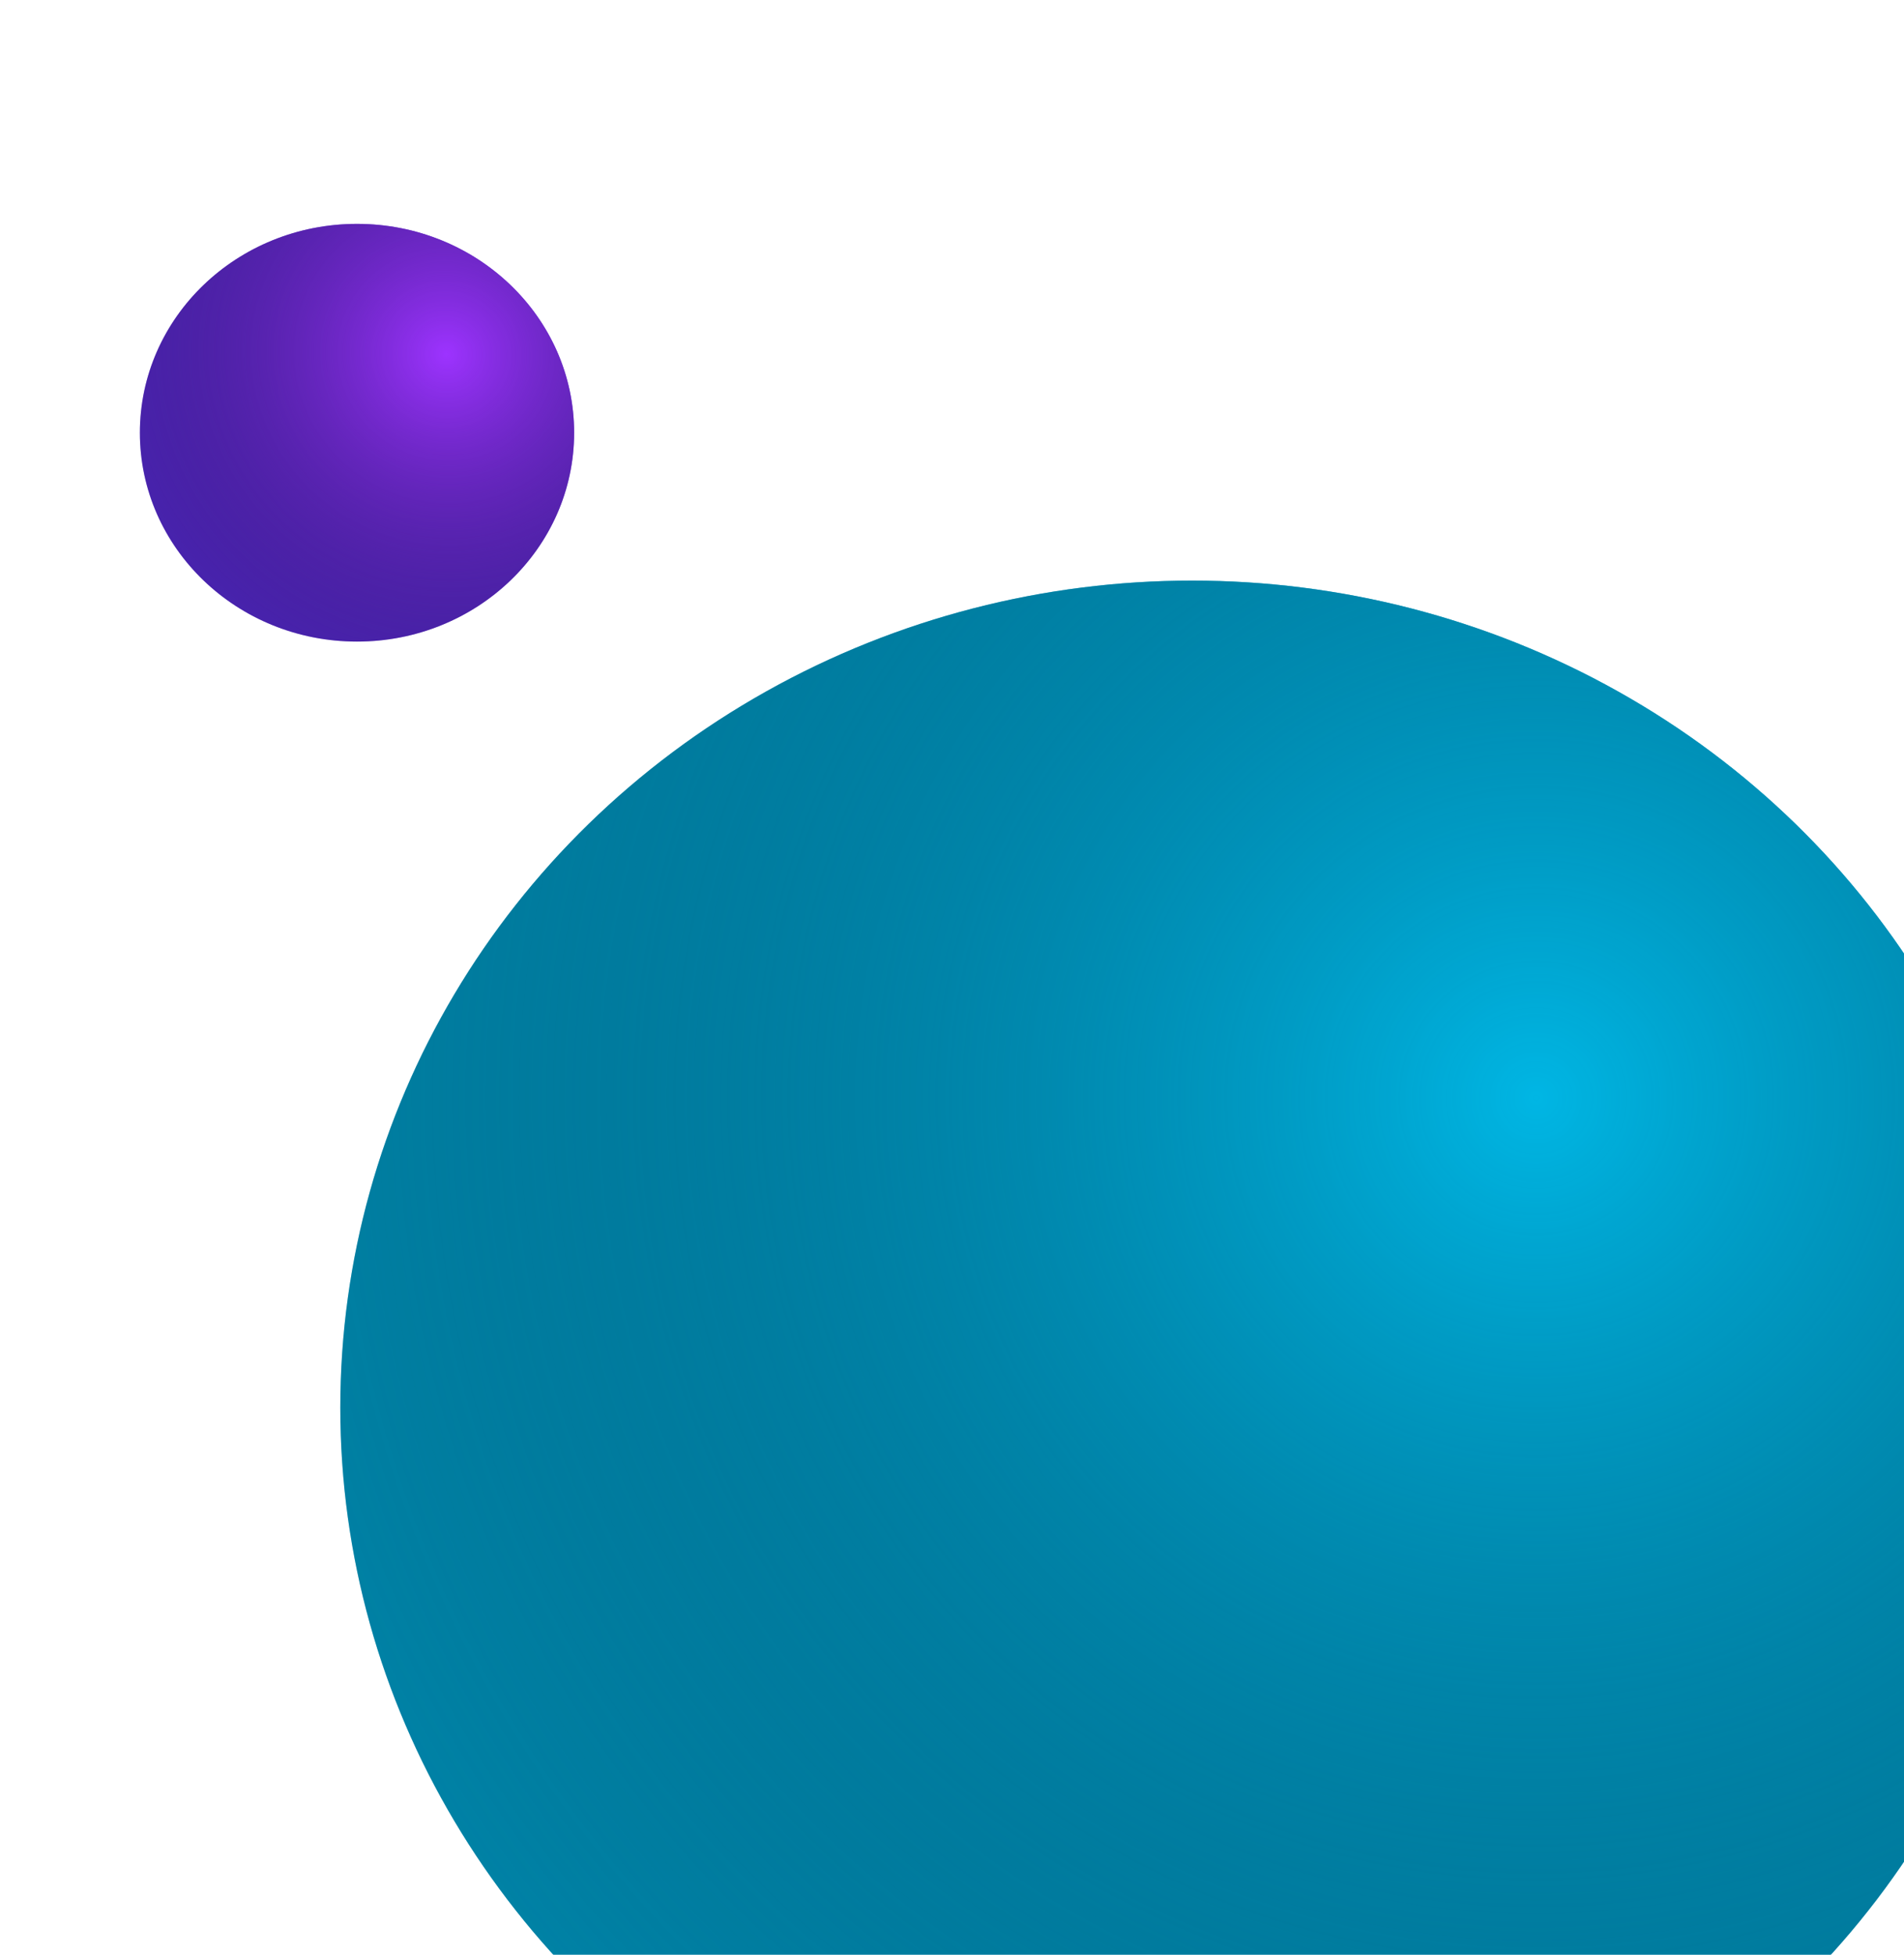
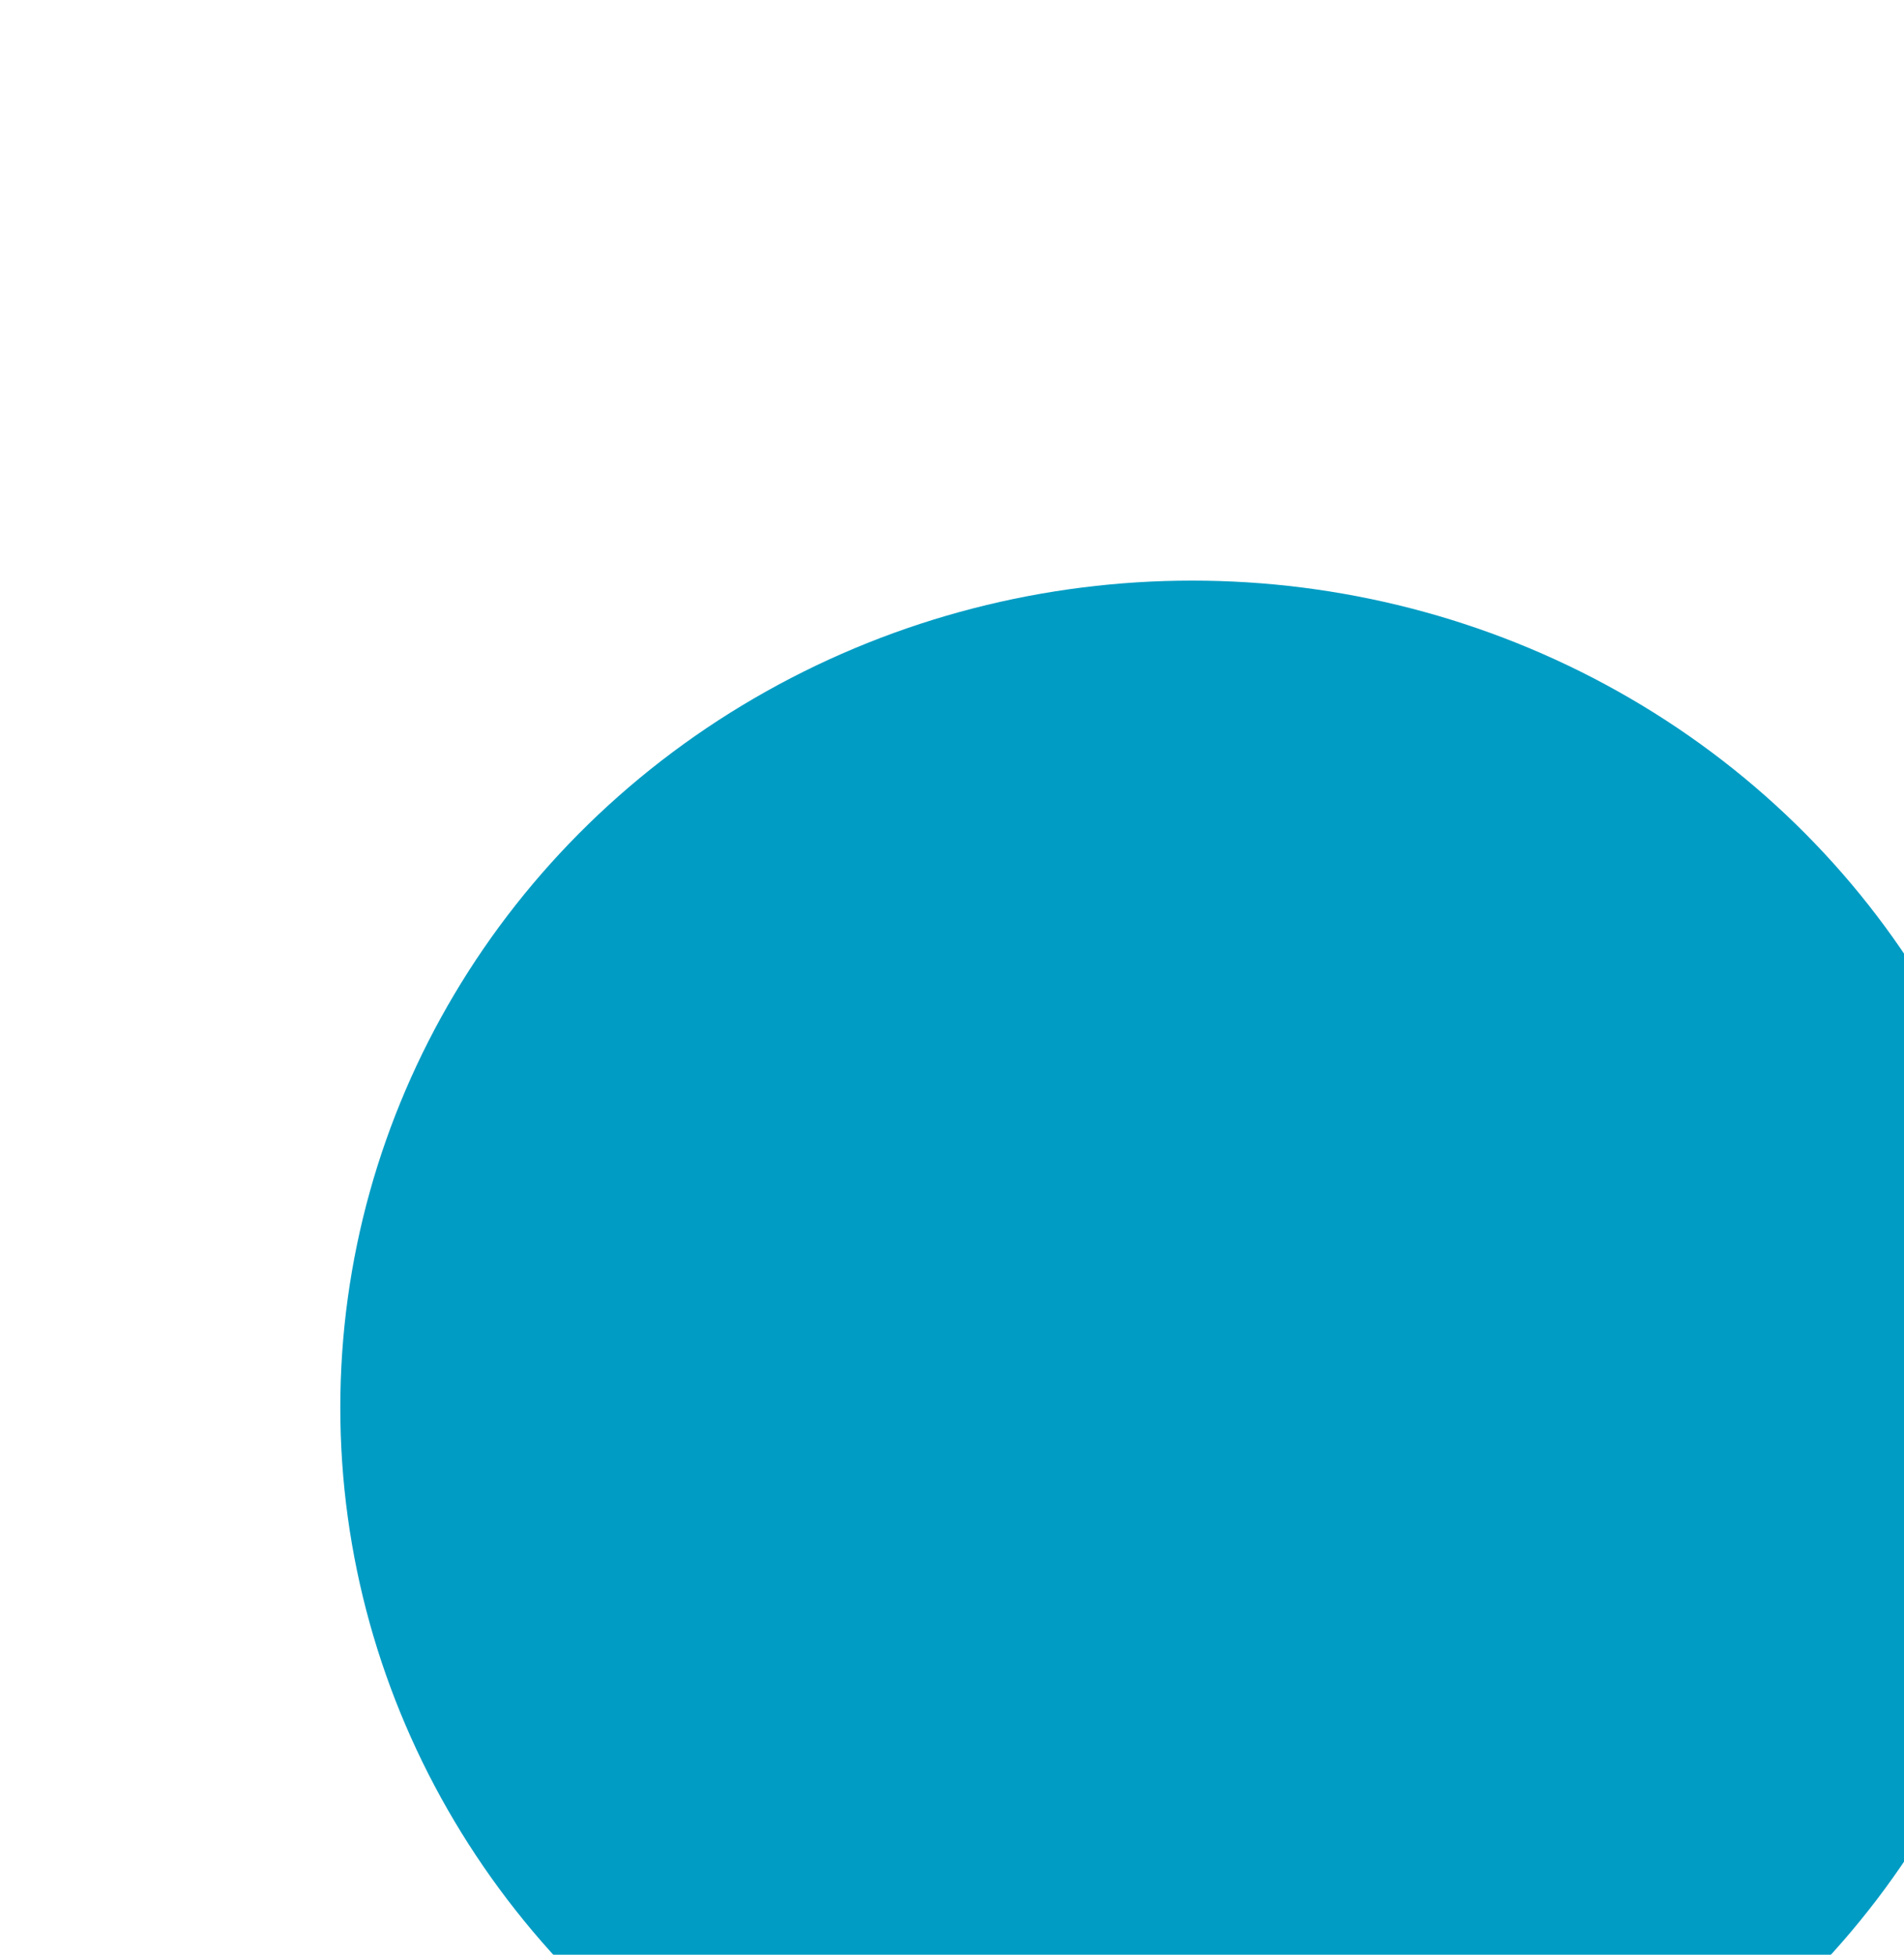
<svg xmlns="http://www.w3.org/2000/svg" width="114" height="117" viewBox="0 0 114 117" fill="none">
  <g filter="url(#filter0_i_1851_37624)">
    <ellipse cx="63" cy="67.5" rx="51" ry="49.5" fill="#009CC4" />
-     <ellipse cx="63" cy="67.5" rx="51" ry="49.5" fill="url(#paint0_radial_1851_37624)" />
  </g>
  <g filter="url(#filter1_i_1851_37624)">
-     <ellipse cx="13" cy="12.5" rx="13" ry="12.5" fill="#5229CC" />
-     <ellipse cx="13" cy="12.5" rx="13" ry="12.5" fill="url(#paint1_radial_1851_37624)" />
-   </g>
+     </g>
  <defs>
    <filter id="filter0_i_1851_37624" x="12" y="18" width="110.375" height="115.75" filterUnits="userSpaceOnUse" color-interpolation-filters="sRGB">
      <feFlood flood-opacity="0" result="BackgroundImageFix" />
      <feBlend mode="normal" in="SourceGraphic" in2="BackgroundImageFix" result="shape" />
      <feColorMatrix in="SourceAlpha" type="matrix" values="0 0 0 0 0 0 0 0 0 0 0 0 0 0 0 0 0 0 127 0" result="hardAlpha" />
      <feOffset dx="8.375" dy="16.75" />
      <feGaussianBlur stdDeviation="41.875" />
      <feComposite in2="hardAlpha" operator="arithmetic" k2="-1" k3="1" />
      <feColorMatrix type="matrix" values="0 0 0 0 0 0 0 0 0 0.612 0 0 0 0 0.769 0 0 0 1 0" />
      <feBlend mode="normal" in2="shape" result="effect1_innerShadow_1851_37624" />
    </filter>
    <filter id="filter1_i_1851_37624" x="0" y="0" width="34.375" height="38.4" filterUnits="userSpaceOnUse" color-interpolation-filters="sRGB">
      <feFlood flood-opacity="0" result="BackgroundImageFix" />
      <feBlend mode="normal" in="SourceGraphic" in2="BackgroundImageFix" result="shape" />
      <feColorMatrix in="SourceAlpha" type="matrix" values="0 0 0 0 0 0 0 0 0 0 0 0 0 0 0 0 0 0 127 0" result="hardAlpha" />
      <feOffset dx="8.375" dy="13.4" />
      <feGaussianBlur stdDeviation="8.375" />
      <feComposite in2="hardAlpha" operator="arithmetic" k2="-1" k3="1" />
      <feColorMatrix type="matrix" values="0 0 0 0 0.51 0 0 0 0 0.021 0 0 0 0 1 0 0 0 0.95 0" />
      <feBlend mode="normal" in2="shape" result="effect1_innerShadow_1851_37624" />
    </filter>
    <radialGradient id="paint0_radial_1851_37624" cx="0" cy="0" r="1" gradientUnits="userSpaceOnUse" gradientTransform="translate(83.808 48.888) rotate(111.552) scale(102.184 104.457)">
      <stop stop-color="#00B6E4" />
      <stop offset="1" stop-color="#000210" stop-opacity="0" />
    </radialGradient>
    <radialGradient id="paint1_radial_1851_37624" cx="0" cy="0" r="1" gradientUnits="userSpaceOnUse" gradientTransform="translate(18.304 7.8) rotate(111.736) scale(25.837 26.592)">
      <stop stop-color="#9D33FF" />
      <stop offset="1" stop-color="#000210" stop-opacity="0" />
    </radialGradient>
  </defs>
</svg>